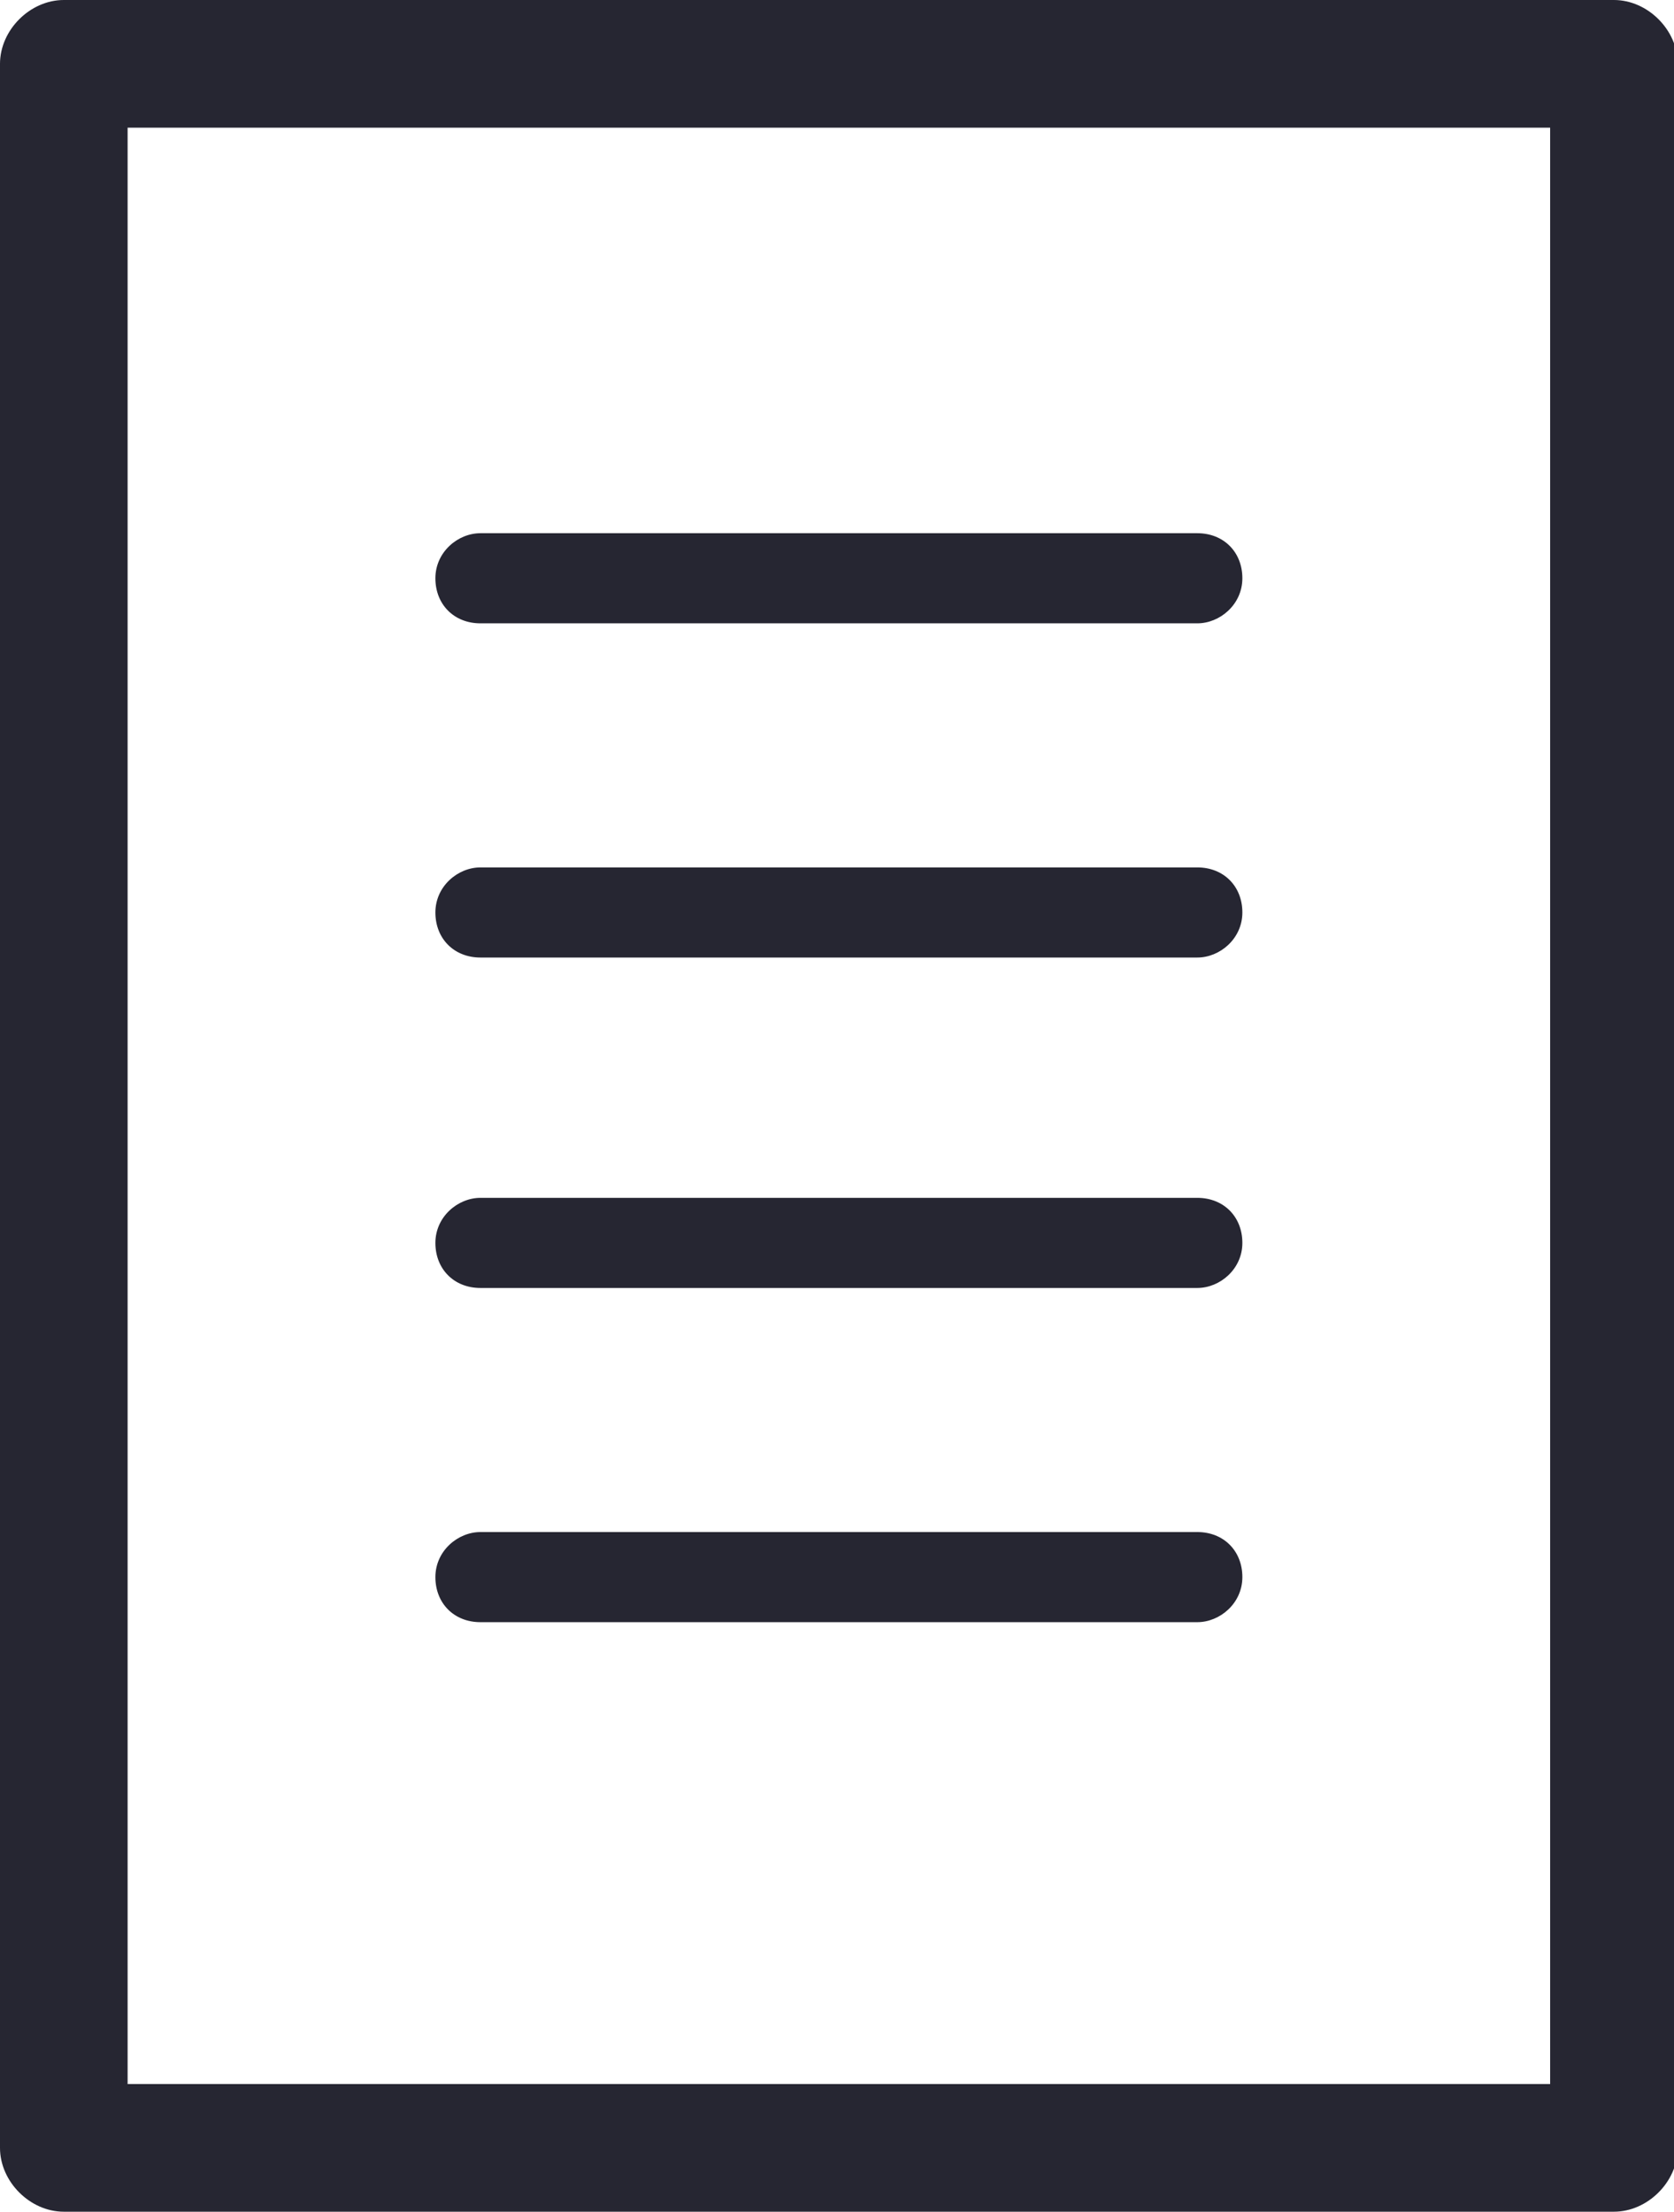
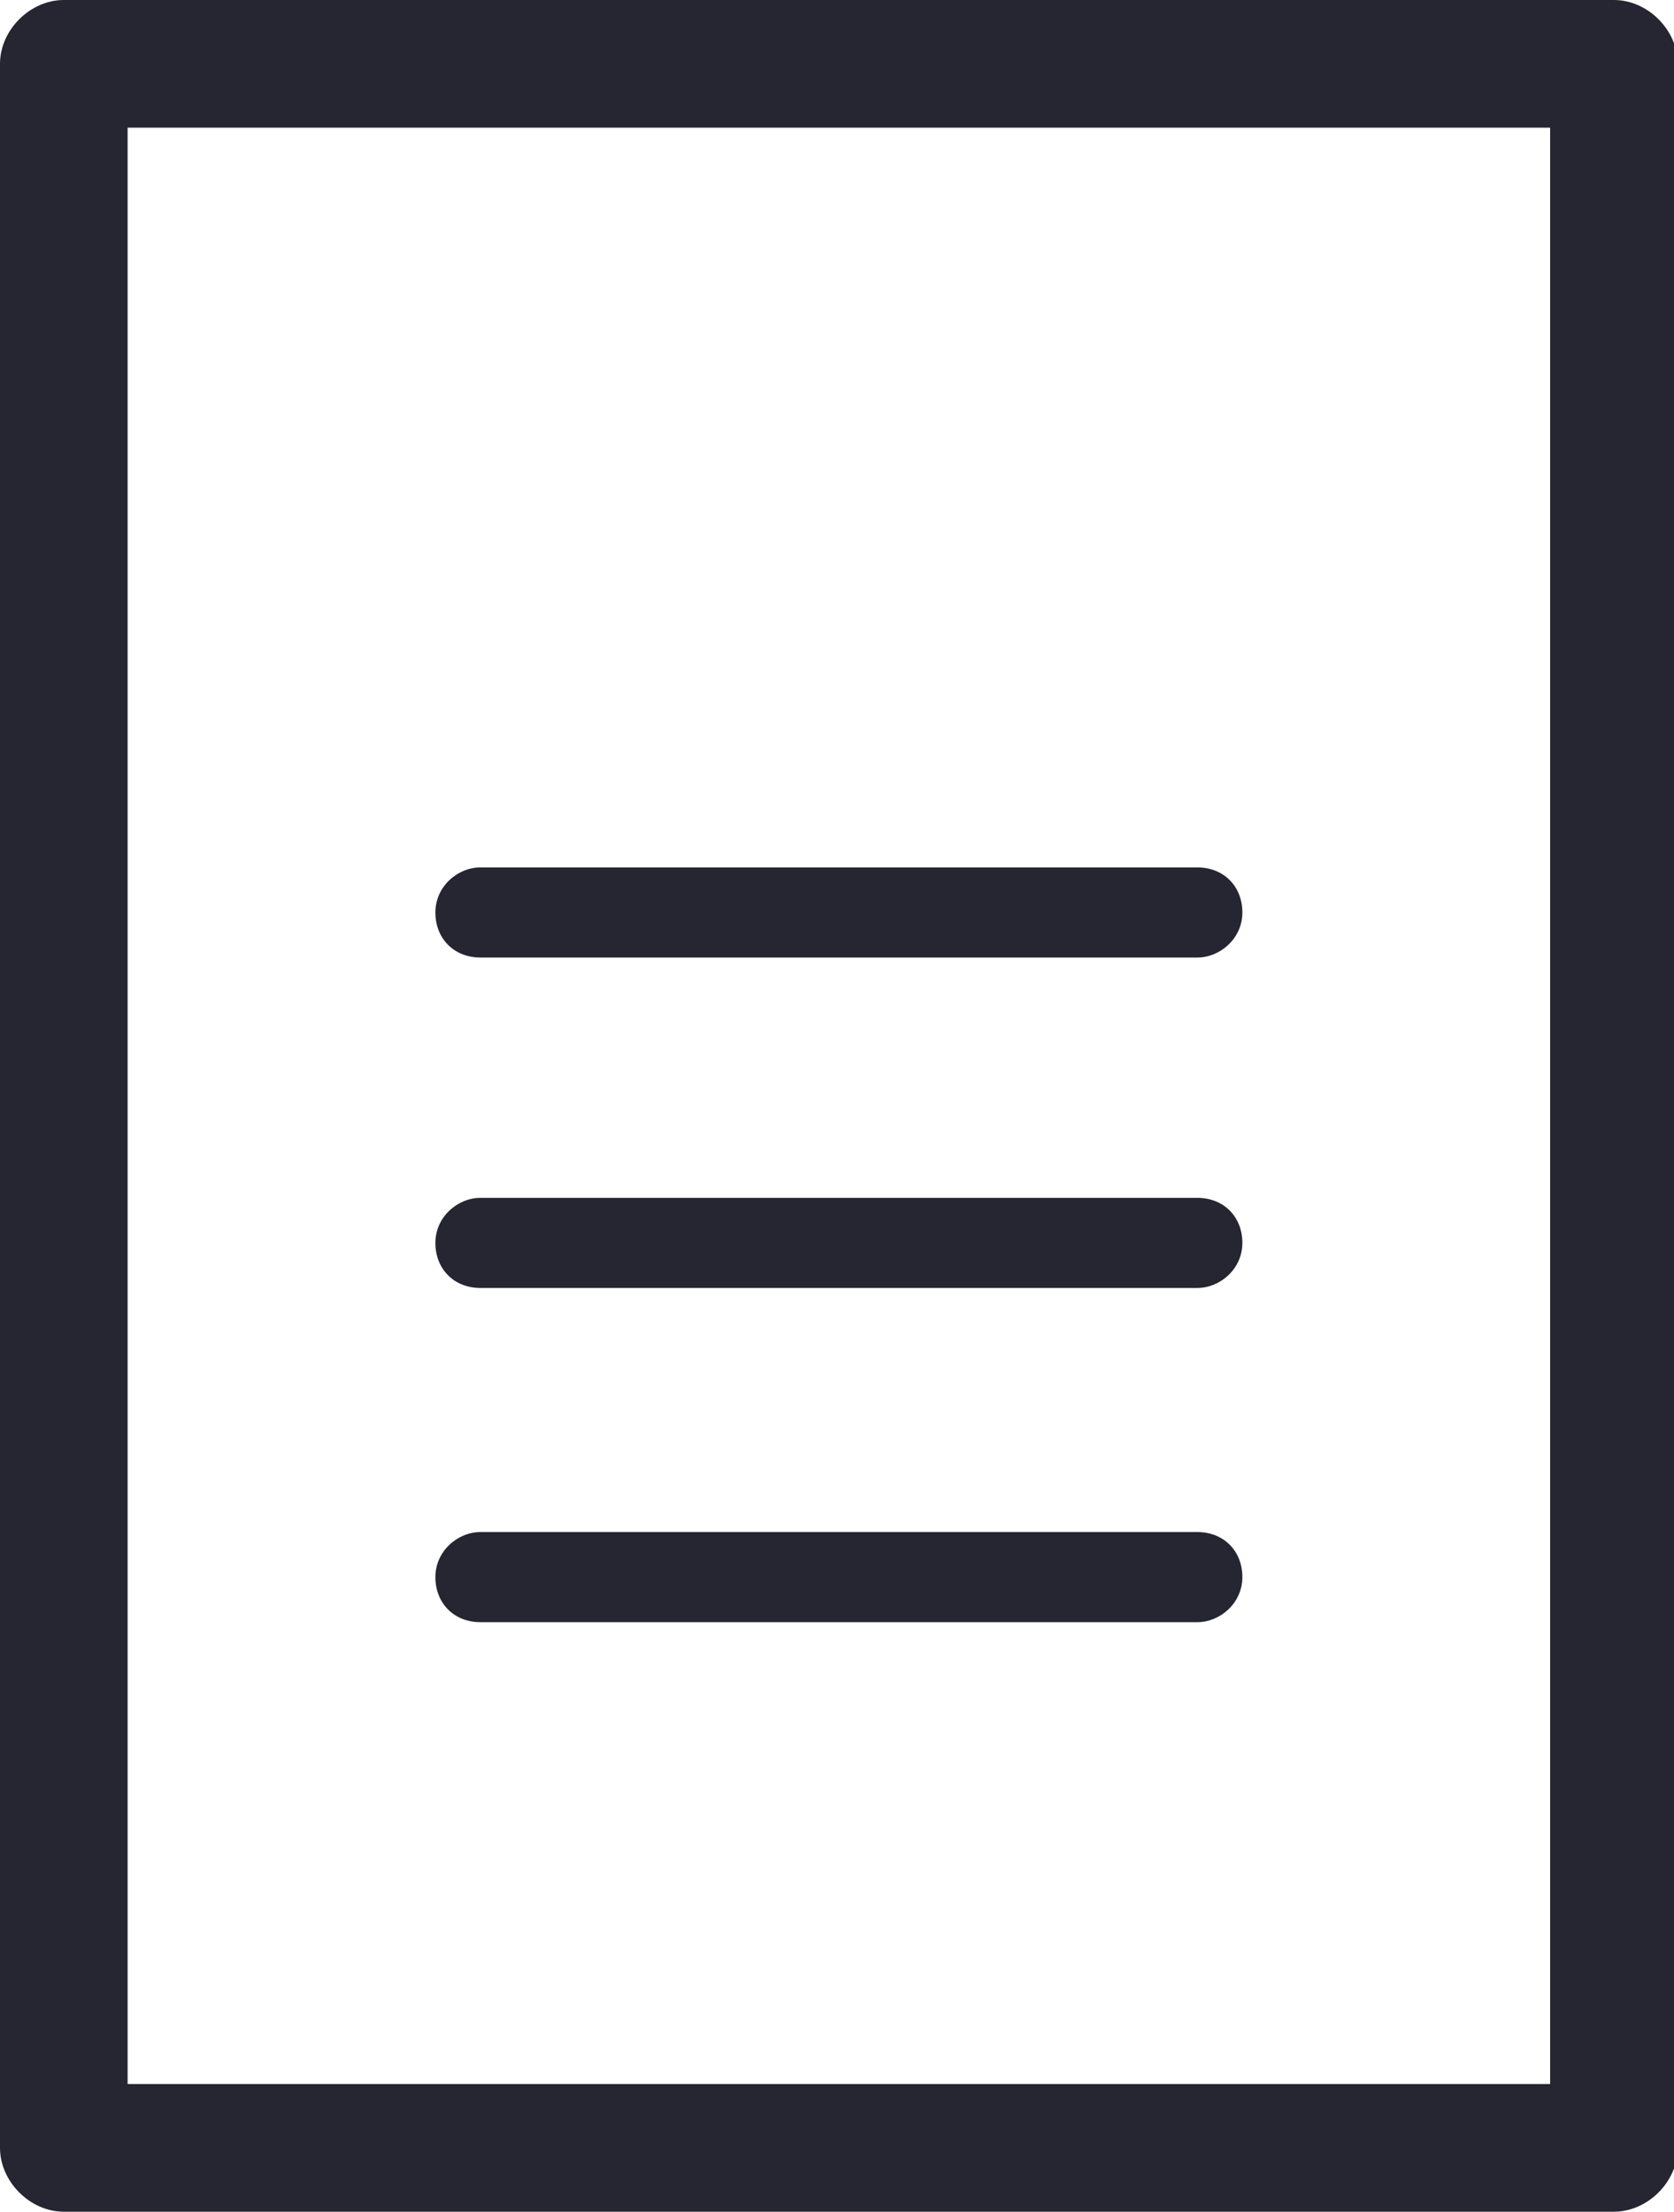
<svg xmlns="http://www.w3.org/2000/svg" version="1.1" viewBox="0 0 44.6 58.9">
  <defs>
    <style>
      .cls-1 {
        fill: #262632;
      }
    </style>
  </defs>
  <g>
    <g id="_レイヤー_2">
      <g id="_レイヤー_4">
        <g>
          <path class="cls-1" d="M42.9,0H1.7C.8,0,0,.8,0,1.7v55.5c0,.9.8,1.7,1.7,1.7h41.3c.9,0,1.7-.8,1.7-1.7V1.7c0-.9-.8-1.7-1.7-1.7ZM41.3,55.5H3.4V3.4h37.9s0,52.1,0,52.1Z" />
-           <path class="cls-1" d="M12.8,16.6h19.1c.6,0,1.2-.5,1.2-1.2s-.5-1.2-1.2-1.2H12.8c-.6,0-1.2.5-1.2,1.2s.5,1.2,1.2,1.2Z" />
          <path class="cls-1" d="M12.8,25.5h19.1c.6,0,1.2-.5,1.2-1.2s-.5-1.2-1.2-1.2H12.8c-.6,0-1.2.5-1.2,1.2s.5,1.2,1.2,1.2Z" />
          <path class="cls-1" d="M12.8,34.3h19.1c.6,0,1.2-.5,1.2-1.2s-.5-1.2-1.2-1.2H12.8c-.6,0-1.2.5-1.2,1.2s.5,1.2,1.2,1.2Z" />
          <path class="cls-1" d="M12.8,43.2h19.1c.6,0,1.2-.5,1.2-1.2s-.5-1.2-1.2-1.2H12.8c-.6,0-1.2.5-1.2,1.2s.5,1.2,1.2,1.2Z" />
        </g>
      </g>
    </g>
  </g>
</svg>